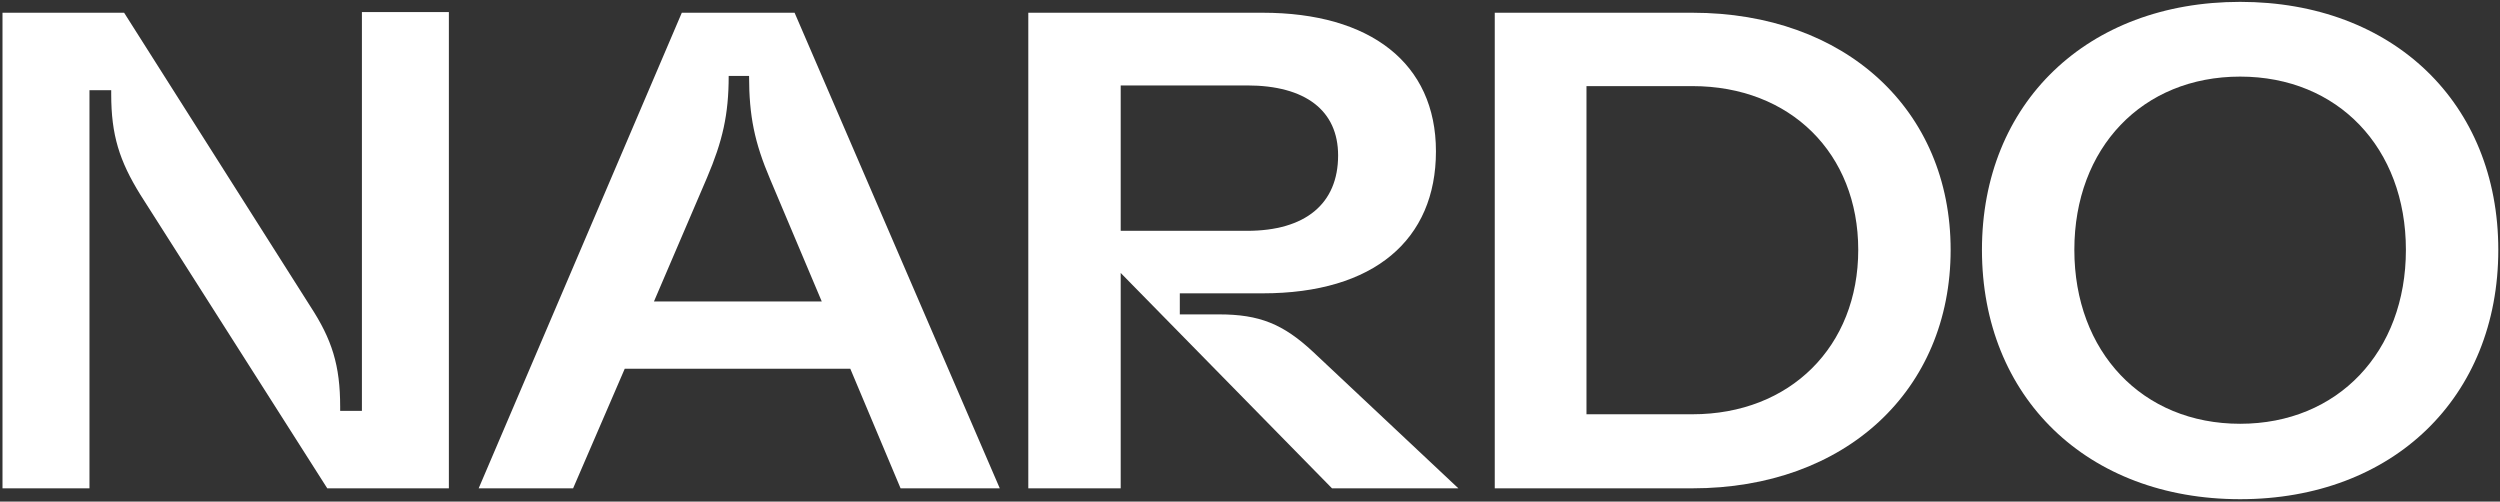
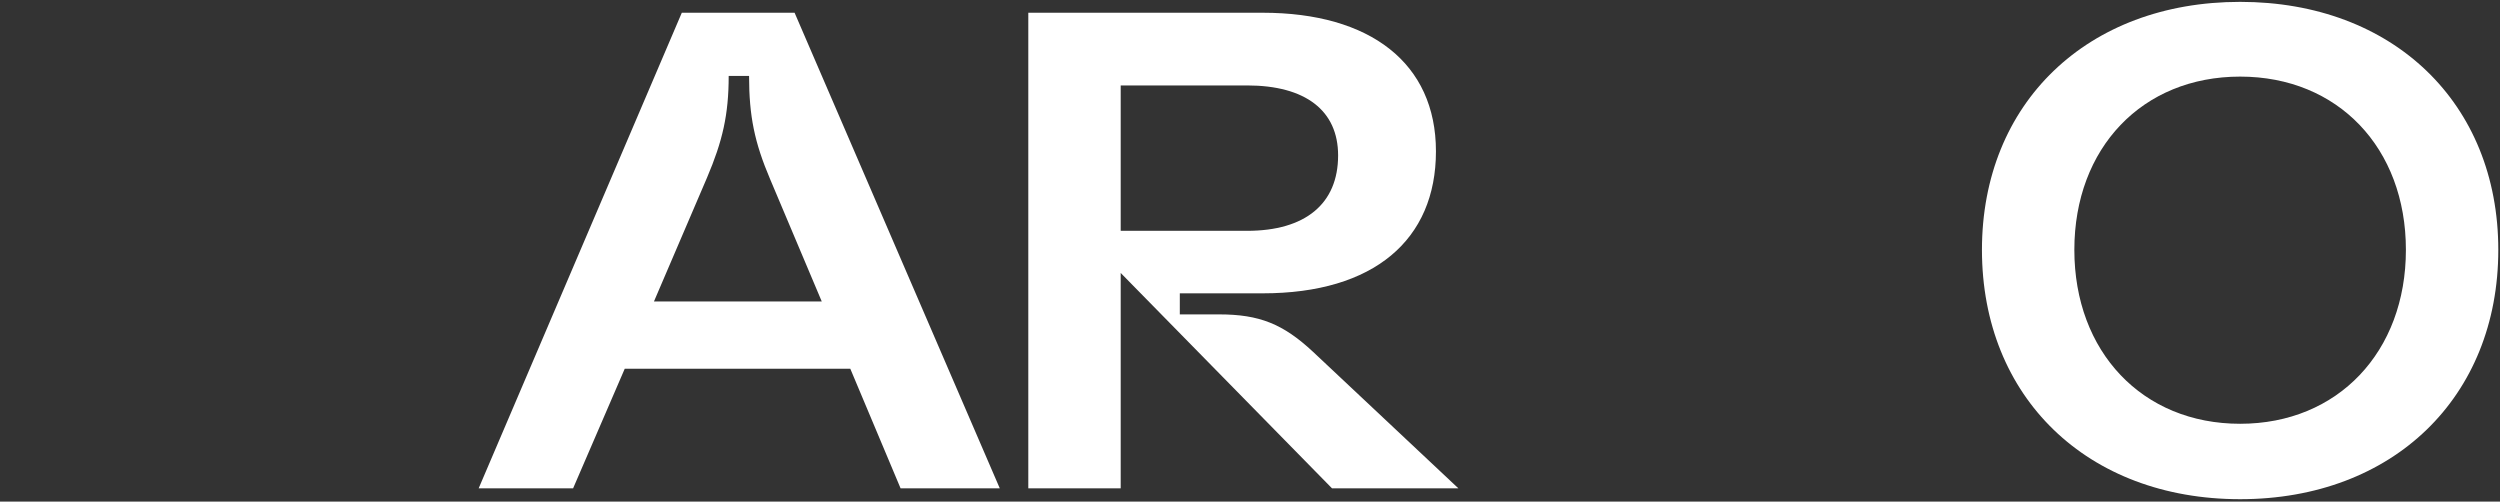
<svg xmlns="http://www.w3.org/2000/svg" width="942" height="189" viewBox="0 0 942 189" fill="none">
  <rect x="0" y="0" width="942" height="189" fill="#333333" stroke="none" />
-   <path d="M52.912 73.408C44.976 60.608 41.904 50.88 41.904 35.52V33.984H33.712V184H0.944V4.8H46.768L116.912 115.392C125.104 127.936 128.176 137.664 128.176 153.28V154.816H136.368V4.544H169.136V184H123.312L52.912 73.408Z" fill="white" />
  <path d="M180.362 184L256.906 4.8H299.402L376.714 184H339.338L320.394 138.944H235.402L215.946 184H180.362ZM246.41 113.6H309.642L290.186 67.52C284.298 53.696 282.25 43.712 282.25 28.608H274.57C274.57 43.2 272.266 53.184 266.378 67.008L246.41 113.6Z" fill="white" />
  <path d="M501.896 184L422.28 102.848V184H387.464V4.8H475.784C516.232 4.8 541.064 23.744 541.064 57.024C541.064 90.304 517.768 110.528 475.784 110.528H444.552V118.464H459.4C474.504 118.464 483.464 122.048 494.728 132.544L549.512 184H501.896ZM422.28 86.976H469.896C491.912 86.976 504.2 76.736 504.2 58.56C504.2 41.664 491.912 32.192 469.896 32.192H422.28V86.976Z" fill="white" />
-   <path d="M563.224 184V4.8H637.72C695.32 4.8 735 41.408 735 94.144C735 147.136 695.32 184 637.72 184H563.224ZM597.784 156.096H637.72C674.584 156.096 700.184 130.496 700.184 94.144C700.184 57.792 674.584 32.448 637.72 32.448H597.784V156.096Z" fill="white" />
  <path d="M844.078 188.096C786.478 188.096 746.798 149.696 746.798 94.144C746.798 38.848 786.478 0.704 844.078 0.704C901.678 0.704 941.358 38.848 941.358 94.144C941.358 149.696 901.678 188.096 844.078 188.096ZM844.078 159.68C880.942 159.68 906.542 132.544 906.542 94.144C906.542 55.744 880.942 28.864 844.078 28.864C807.214 28.864 781.614 55.744 781.614 94.144C781.614 132.544 807.214 159.68 844.078 159.68Z" fill="white" />
</svg>